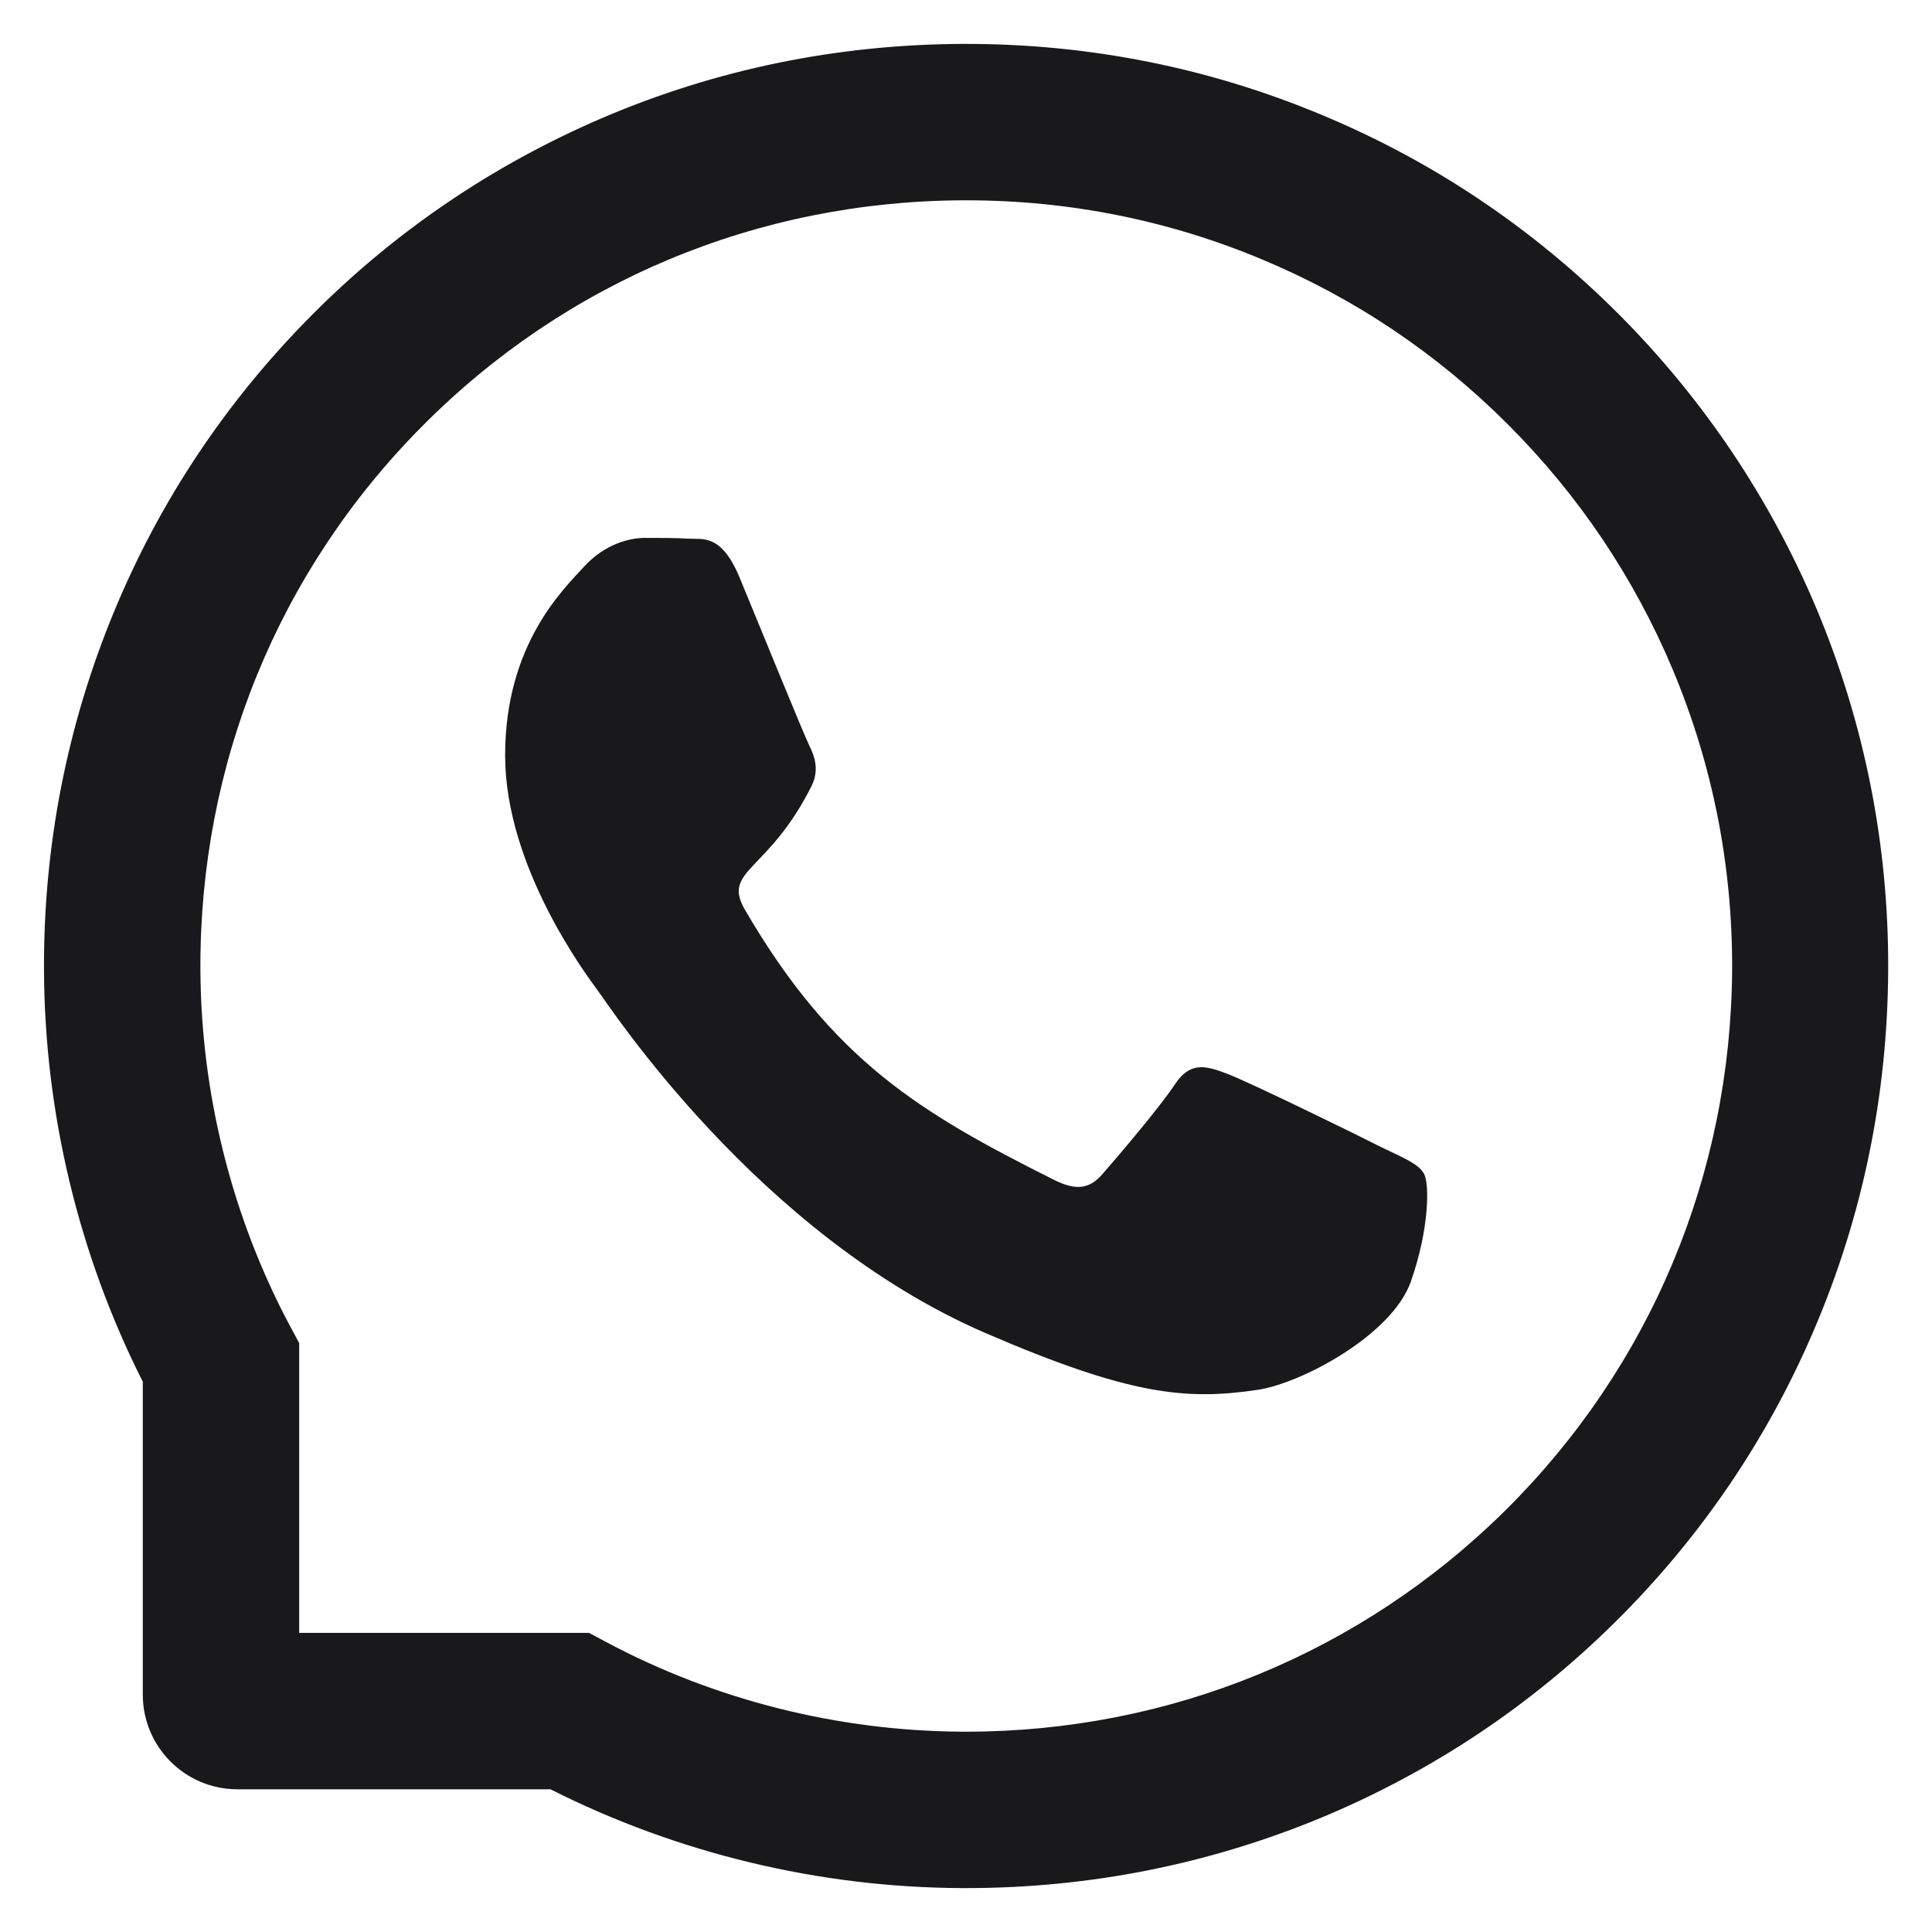
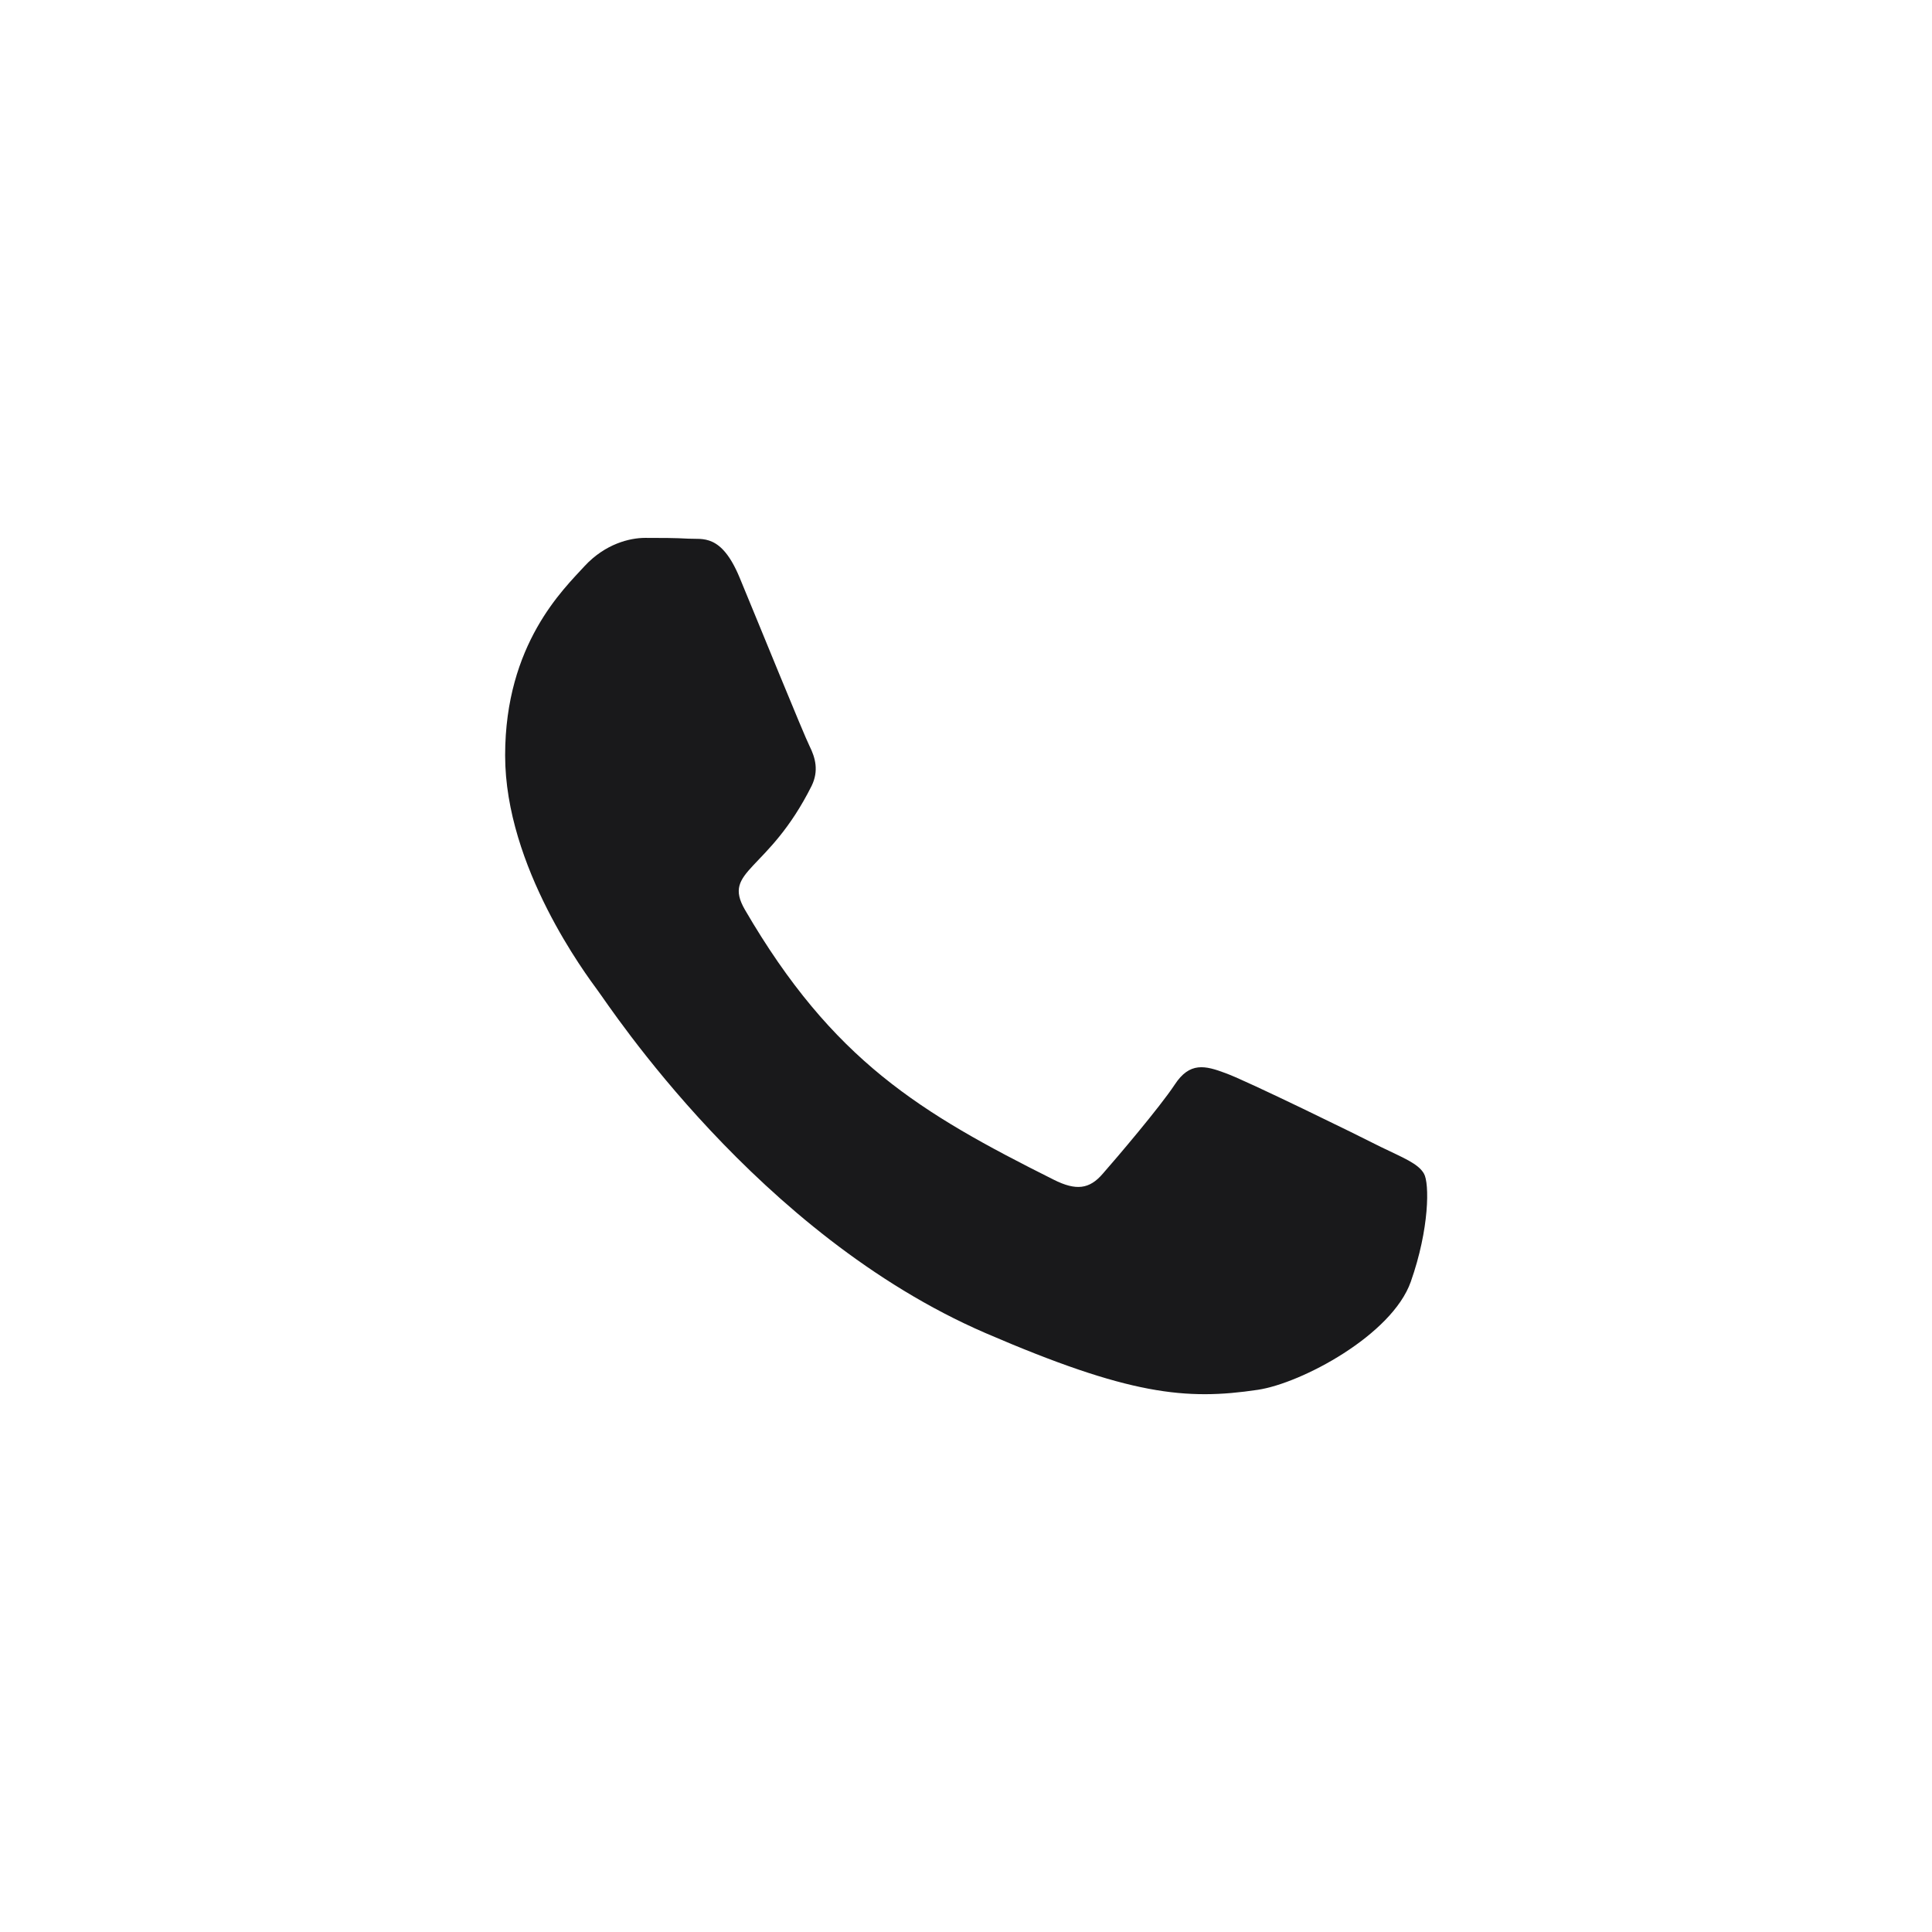
<svg xmlns="http://www.w3.org/2000/svg" width="22" height="22" viewBox="0 0 22 22" fill="none">
  <path d="M15.723 13.06C15.467 12.929 14.194 12.306 13.958 12.221C13.721 12.132 13.547 12.09 13.376 12.352C13.203 12.613 12.711 13.191 12.556 13.367C12.406 13.541 12.254 13.562 11.998 13.433C10.48 12.673 9.483 12.078 8.483 10.36C8.218 9.903 8.748 9.936 9.242 8.949C9.326 8.776 9.284 8.628 9.219 8.497C9.153 8.366 8.637 7.095 8.422 6.577C8.213 6.073 7.998 6.144 7.84 6.134C7.691 6.125 7.519 6.125 7.346 6.125C7.173 6.125 6.894 6.191 6.657 6.446C6.42 6.706 5.752 7.332 5.752 8.602C5.752 9.873 6.678 11.103 6.805 11.277C6.936 11.45 8.626 14.056 11.22 15.179C12.861 15.887 13.503 15.948 14.323 15.826C14.822 15.751 15.851 15.202 16.065 14.595C16.278 13.991 16.278 13.473 16.215 13.365C16.151 13.25 15.978 13.184 15.723 13.06Z" fill="#19191B" />
-   <path d="M20.685 6.931C20.155 5.673 19.396 4.543 18.428 3.573C17.46 2.605 16.33 1.843 15.069 1.316C13.78 0.774 12.412 0.5 11.001 0.5H10.954C9.533 0.507 8.158 0.788 6.864 1.341C5.615 1.876 4.494 2.635 3.536 3.603C2.577 4.571 1.825 5.696 1.305 6.95C0.765 8.248 0.494 9.629 0.501 11.049C0.508 12.676 0.897 14.291 1.626 15.734V19.297C1.626 19.892 2.108 20.375 2.704 20.375H6.269C7.712 21.104 9.327 21.493 10.954 21.5H11.003C12.407 21.5 13.769 21.228 15.051 20.696C16.305 20.173 17.432 19.423 18.398 18.465C19.366 17.506 20.127 16.386 20.659 15.137C21.212 13.843 21.494 12.467 21.501 11.047C21.508 9.62 21.231 8.234 20.685 6.931ZM17.144 17.197C15.501 18.823 13.321 19.719 11.001 19.719H10.961C9.547 19.712 8.144 19.36 6.904 18.699L6.707 18.594H3.407V15.294L3.301 15.097C2.64 13.857 2.289 12.453 2.282 11.04C2.272 8.703 3.165 6.509 4.804 4.857C6.44 3.205 8.626 2.291 10.963 2.281H11.003C12.175 2.281 13.312 2.509 14.383 2.959C15.428 3.397 16.366 4.027 17.172 4.834C17.976 5.638 18.608 6.577 19.047 7.623C19.501 8.705 19.729 9.854 19.724 11.04C19.71 13.374 18.794 15.561 17.144 17.197Z" fill="#19191B" />
</svg>